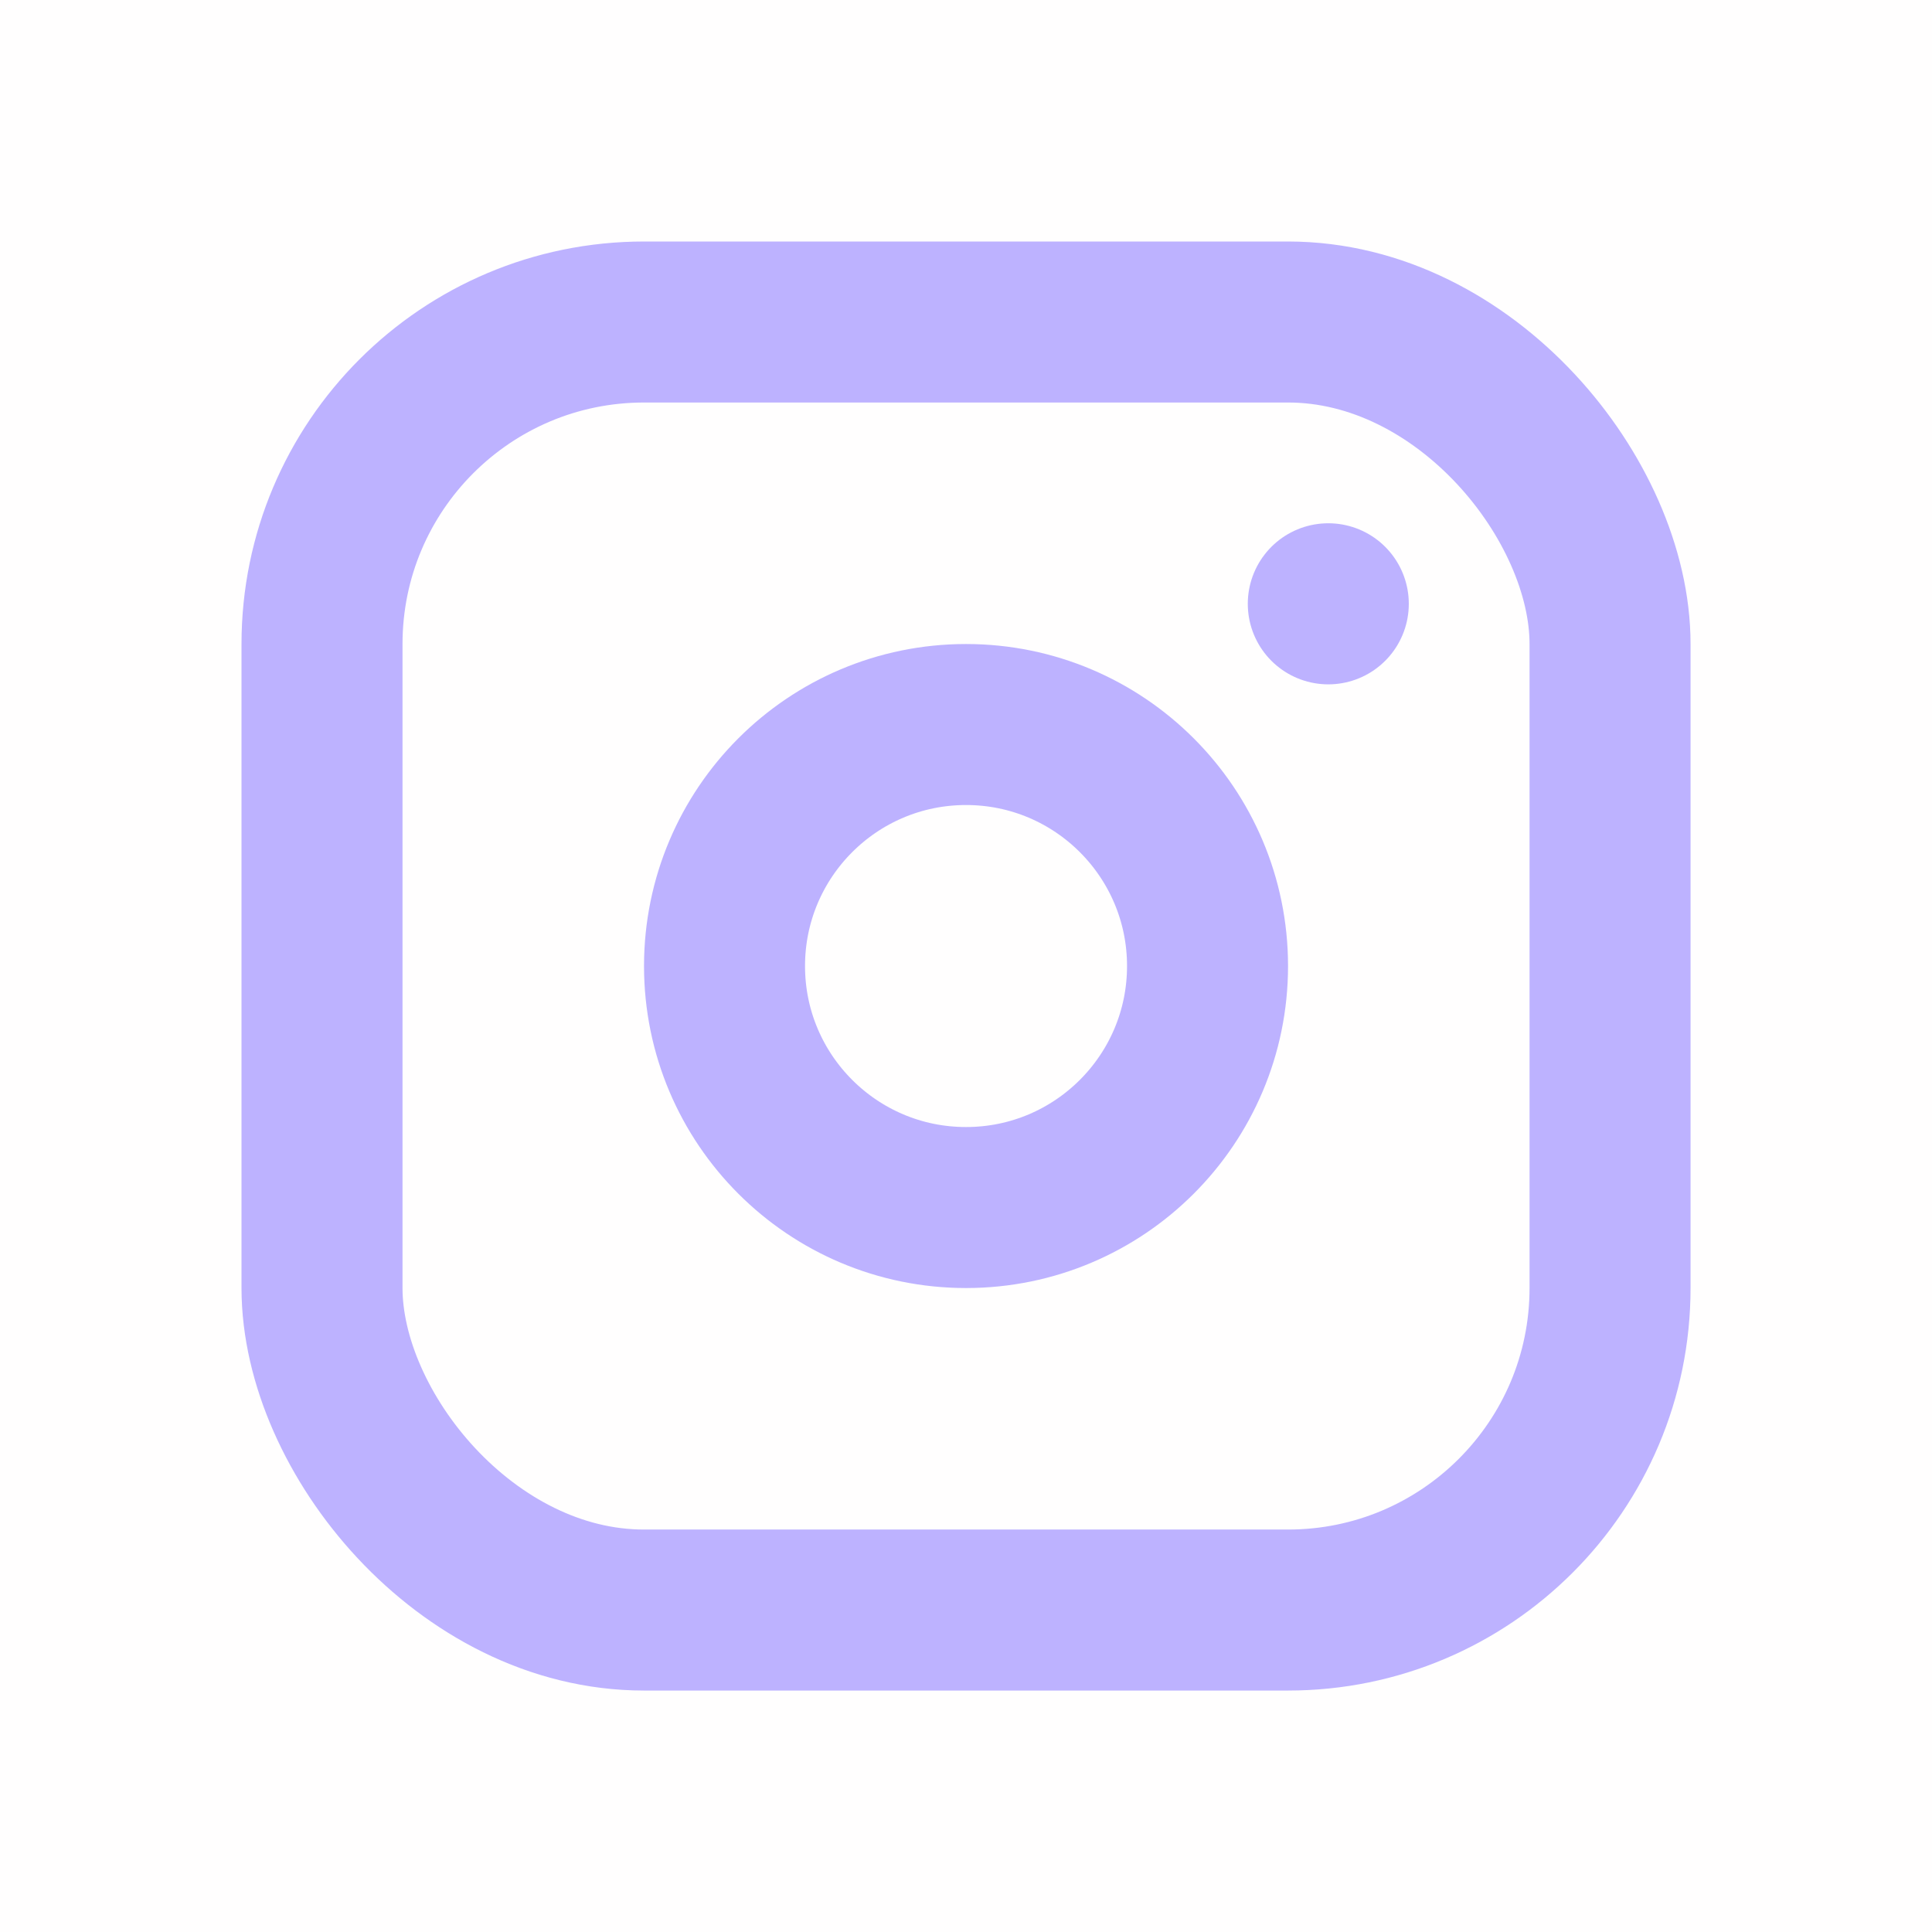
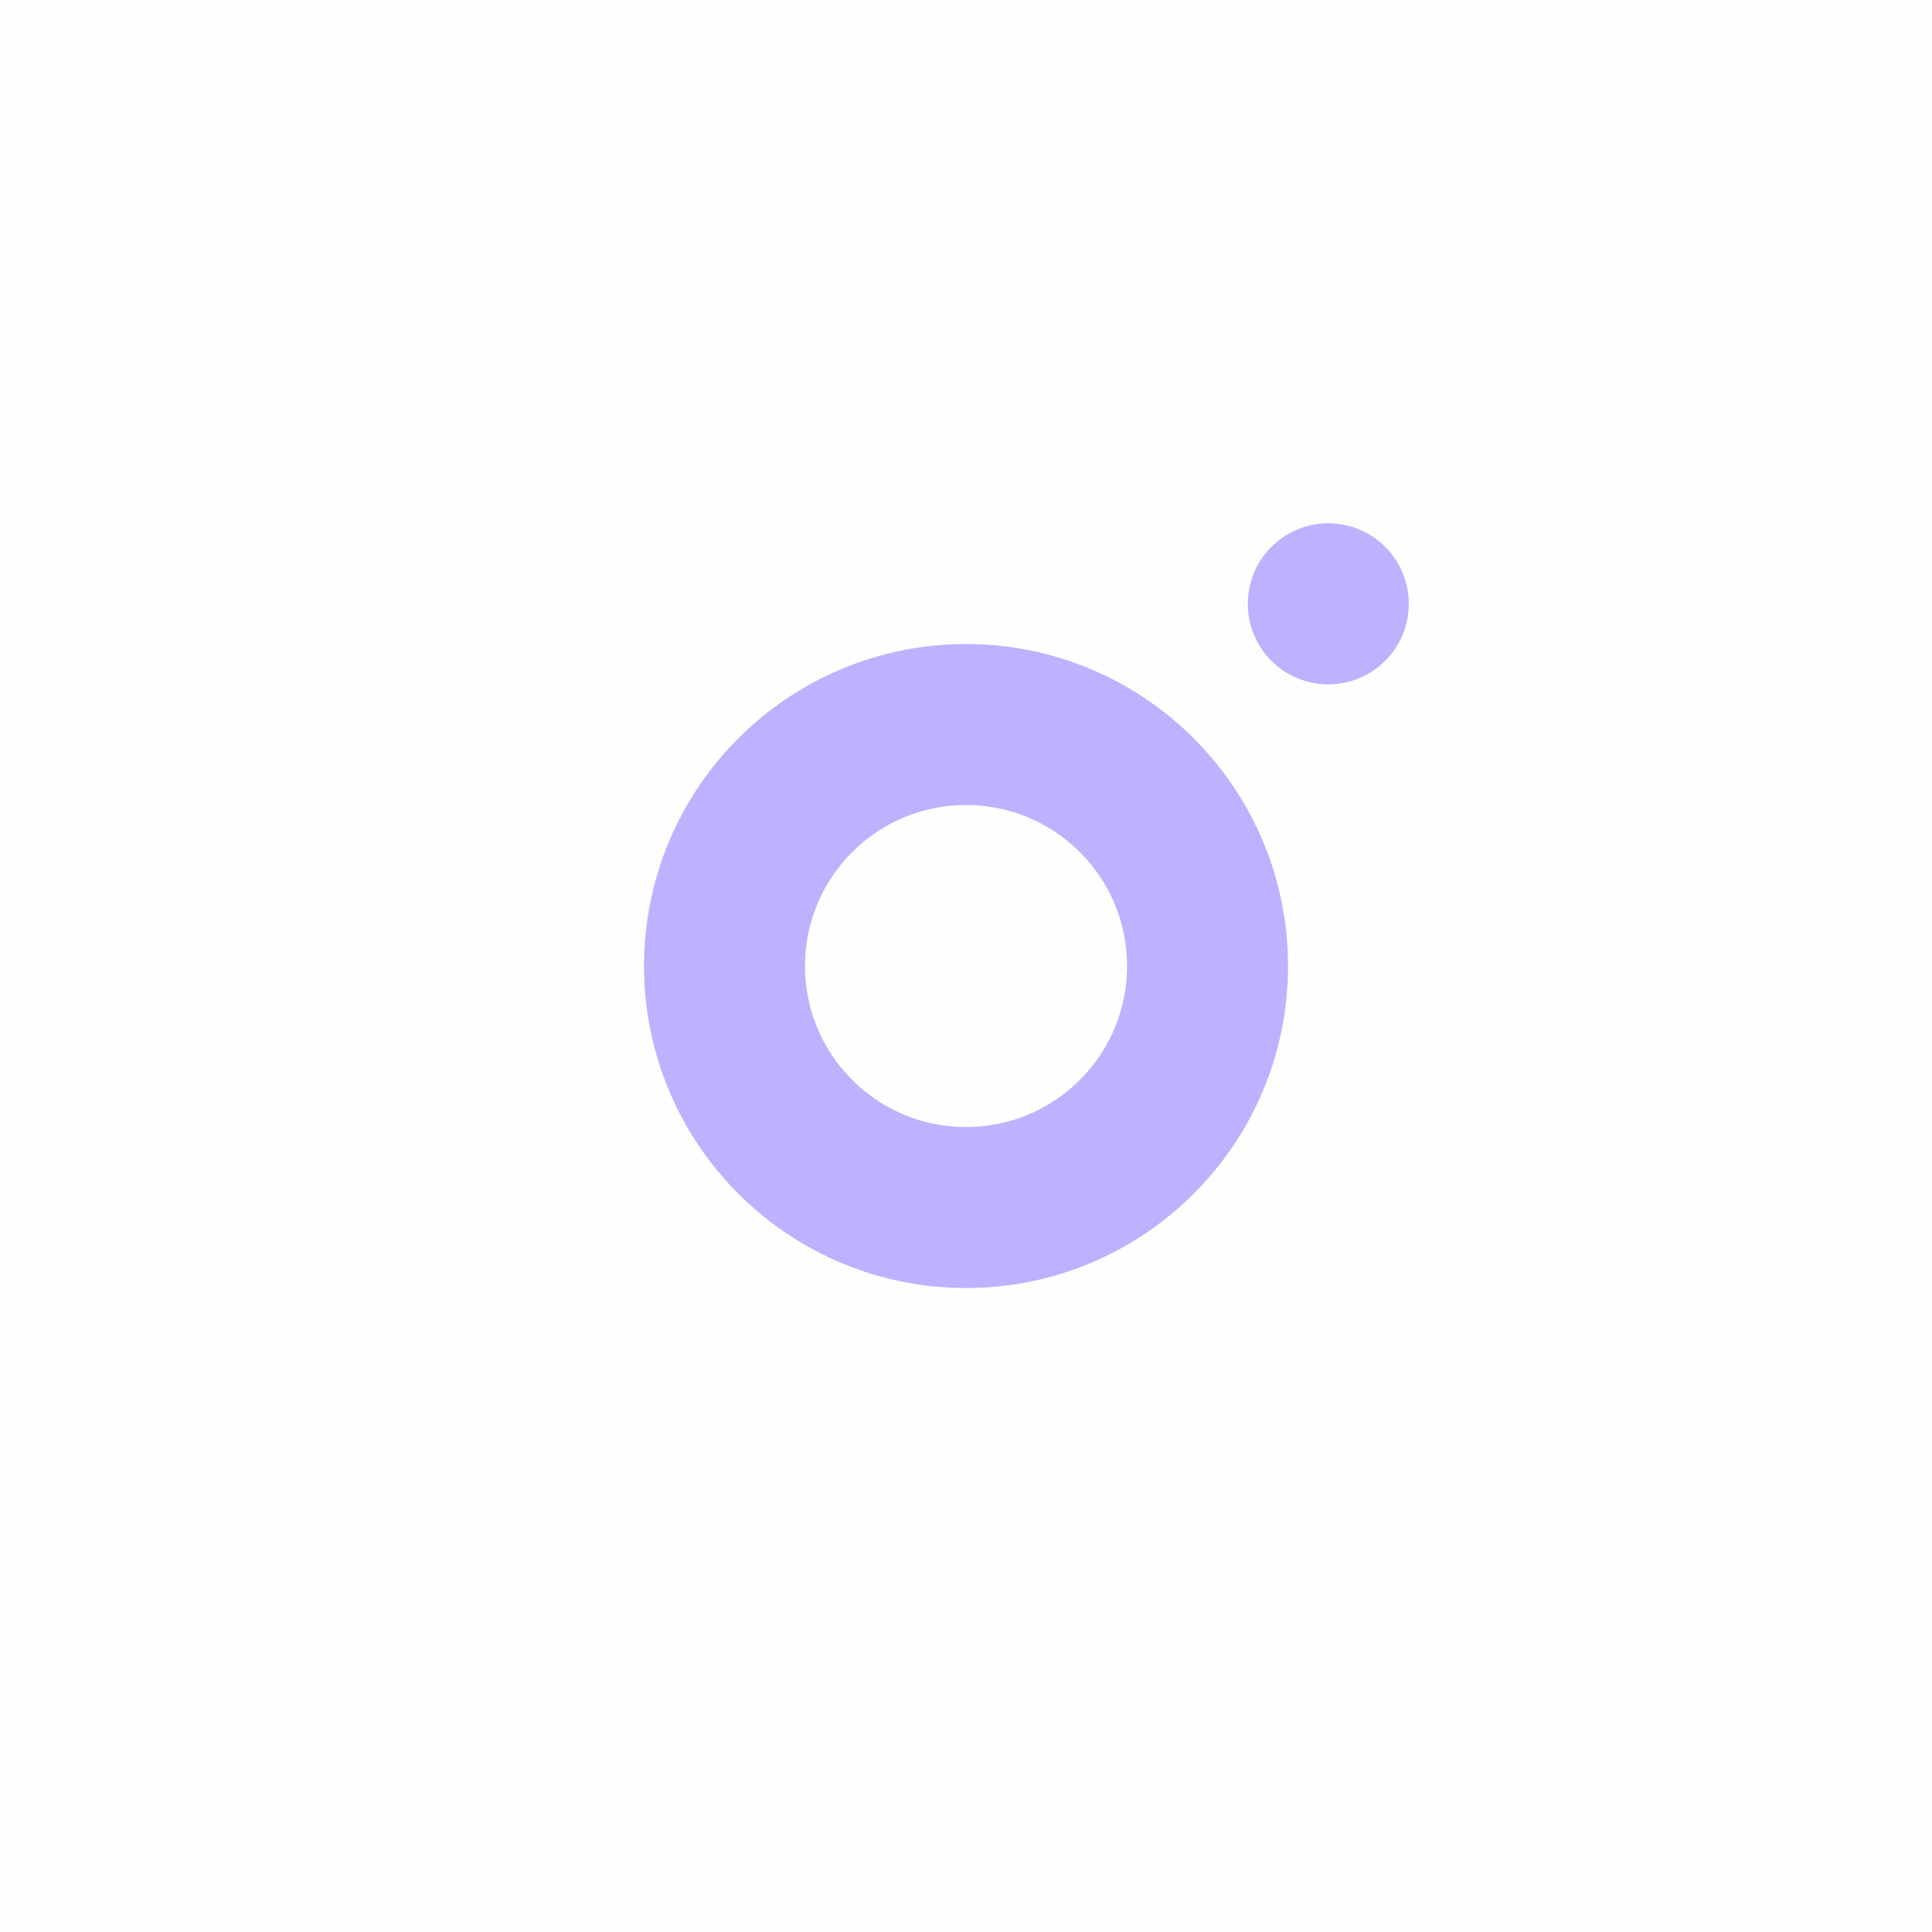
<svg xmlns="http://www.w3.org/2000/svg" class="icon icon-tabler icon-tabler-brand-instagram" viewBox="0 0 256 256" style="stroke-width: 2; stroke: none; fill: none; stroke-linecap: round; stroke-linejoin: round; background: #FFFEFE">
  <rect width="100%" height="100%" x="0" y="0" preserveAspectRatio="xMinYMin meet" style="fill: #FFFEFE; stroke: none" />
  <g style="transform: matrix(10.667,0,0,10.667,0,0)">
    <path d="M0 0h24v24H0z" style="stroke: none; fill: none" />
-     <rect x="4" y="4" width="16" height="16" rx="4" style="fill: none; stroke: #BDB2FF" />
    <circle cx="12" cy="12" r="3" style="fill: none; stroke: #BDB2FF" />
    <line x1="16.5" y1="7.5" x2="16.5" y2="7.501" style="fill: none; stroke: #BDB2FF" />
  </g>
</svg>